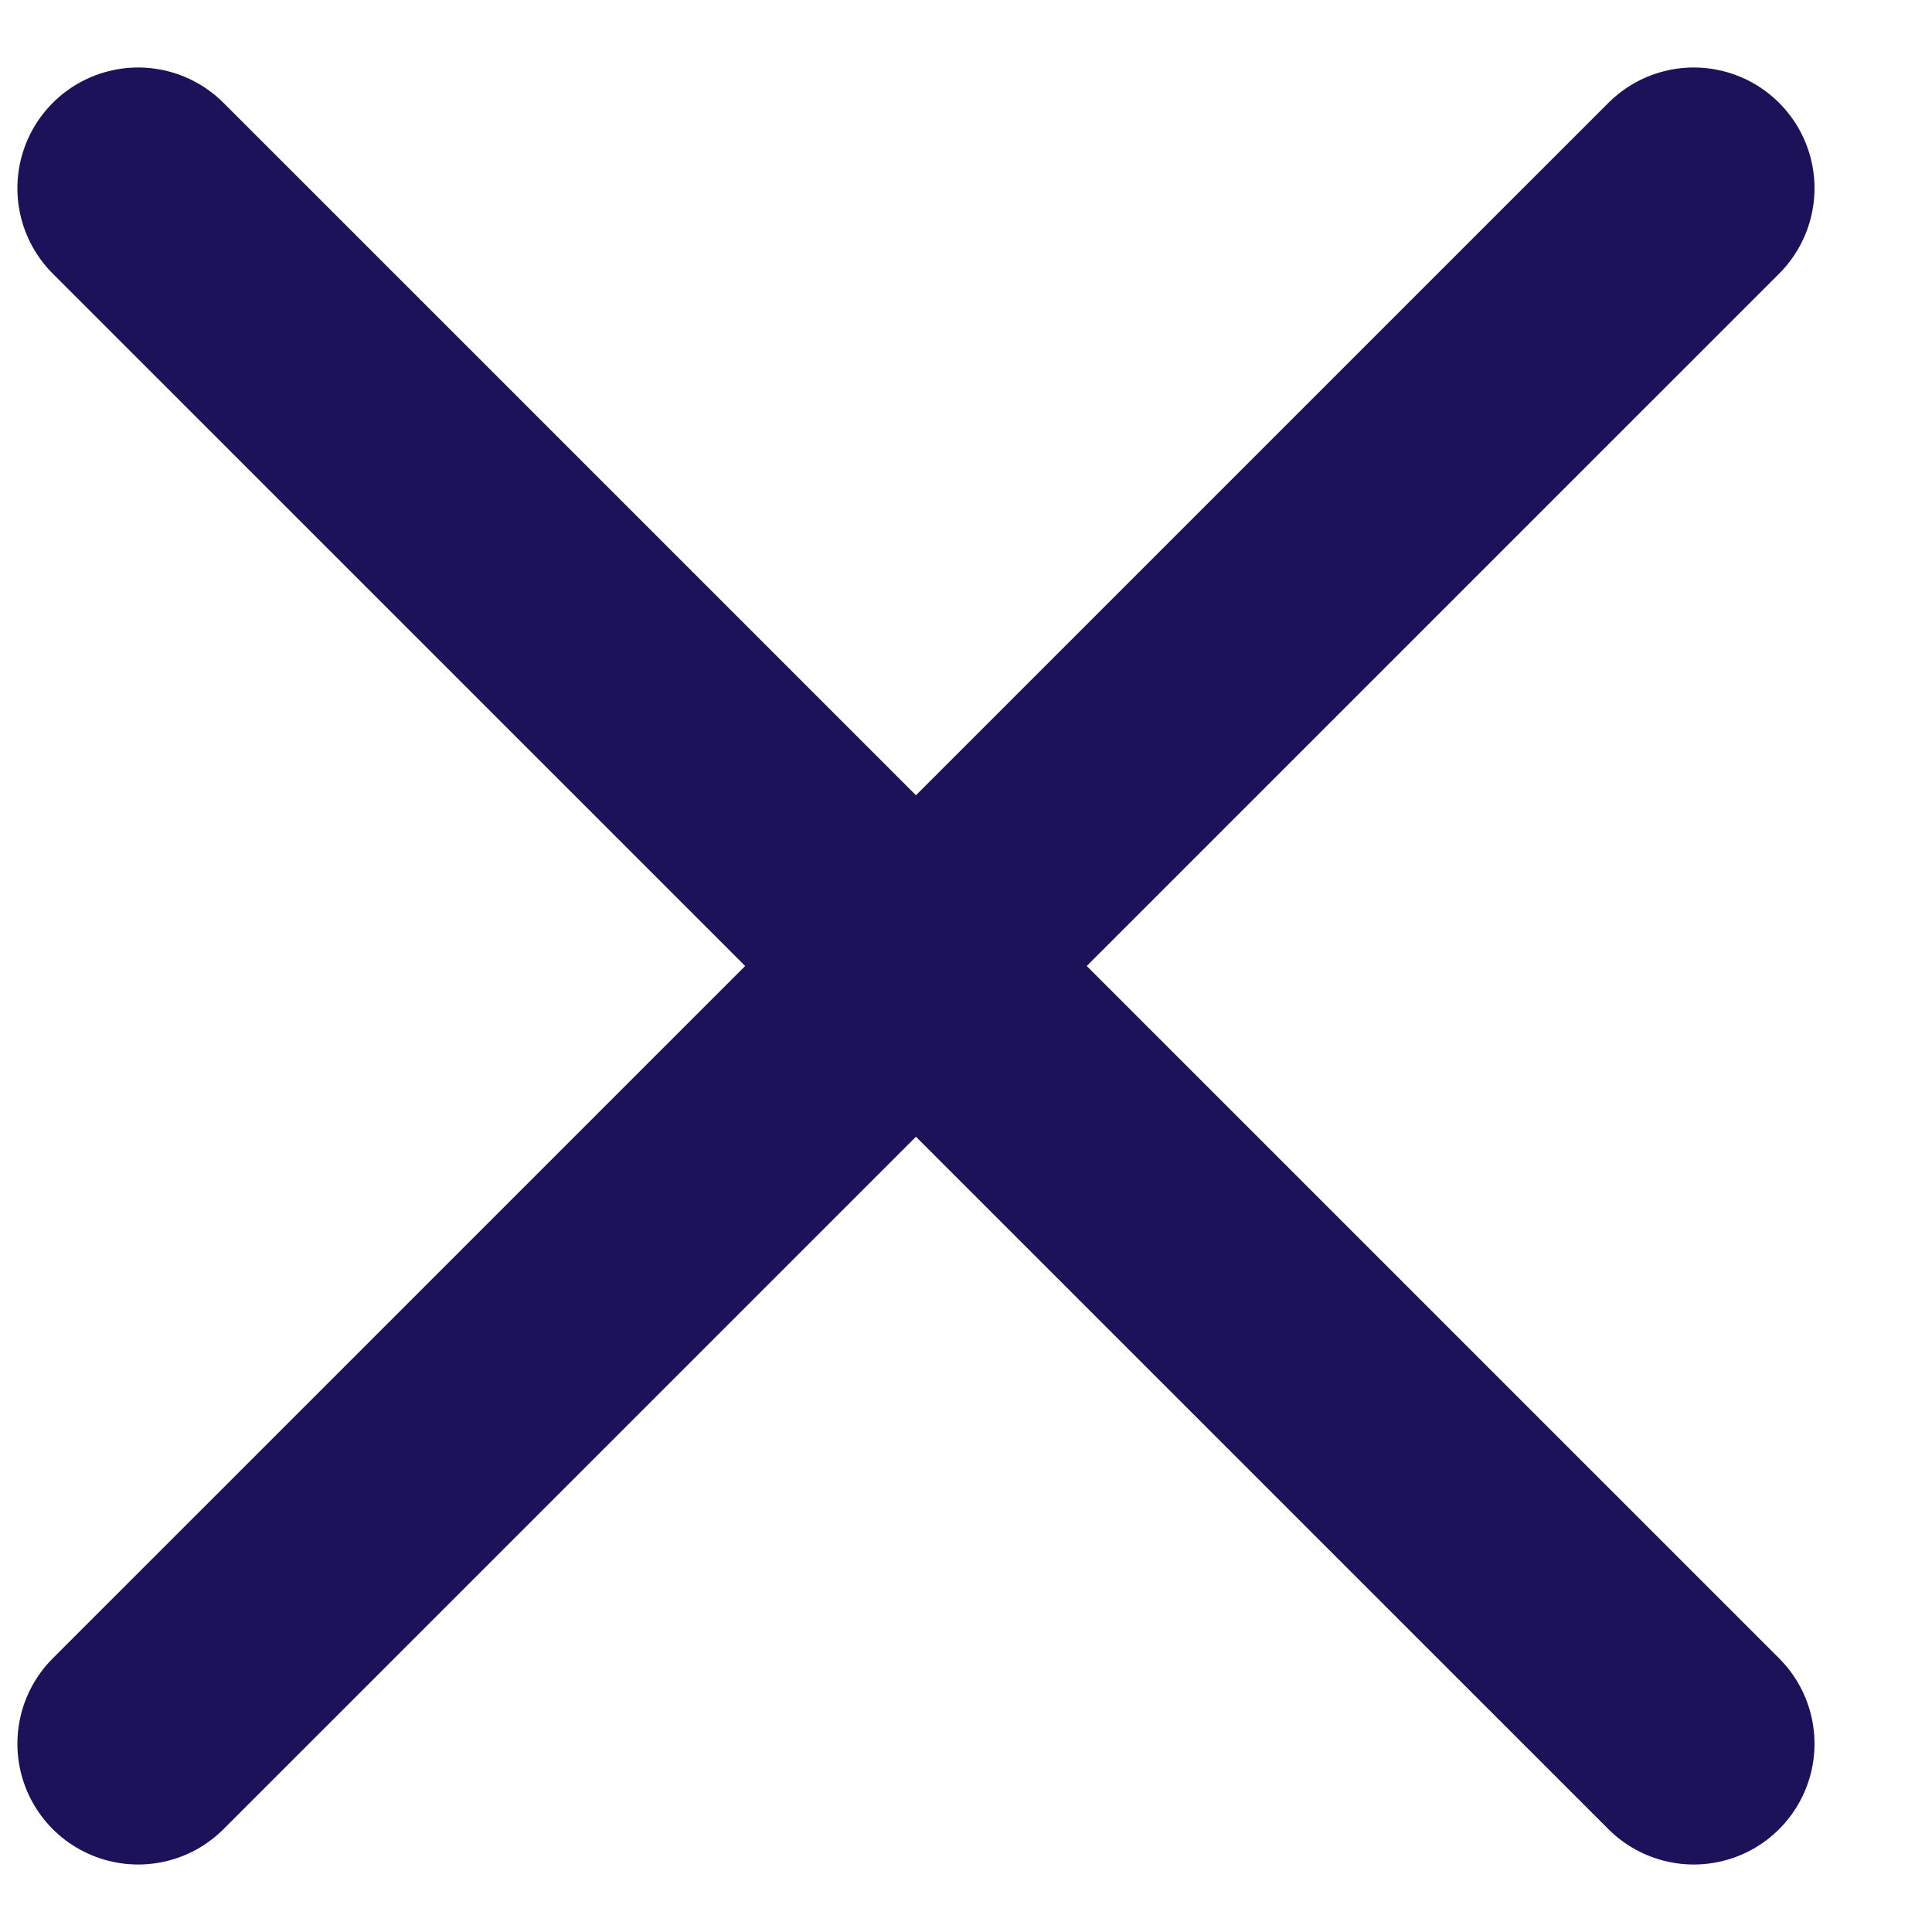
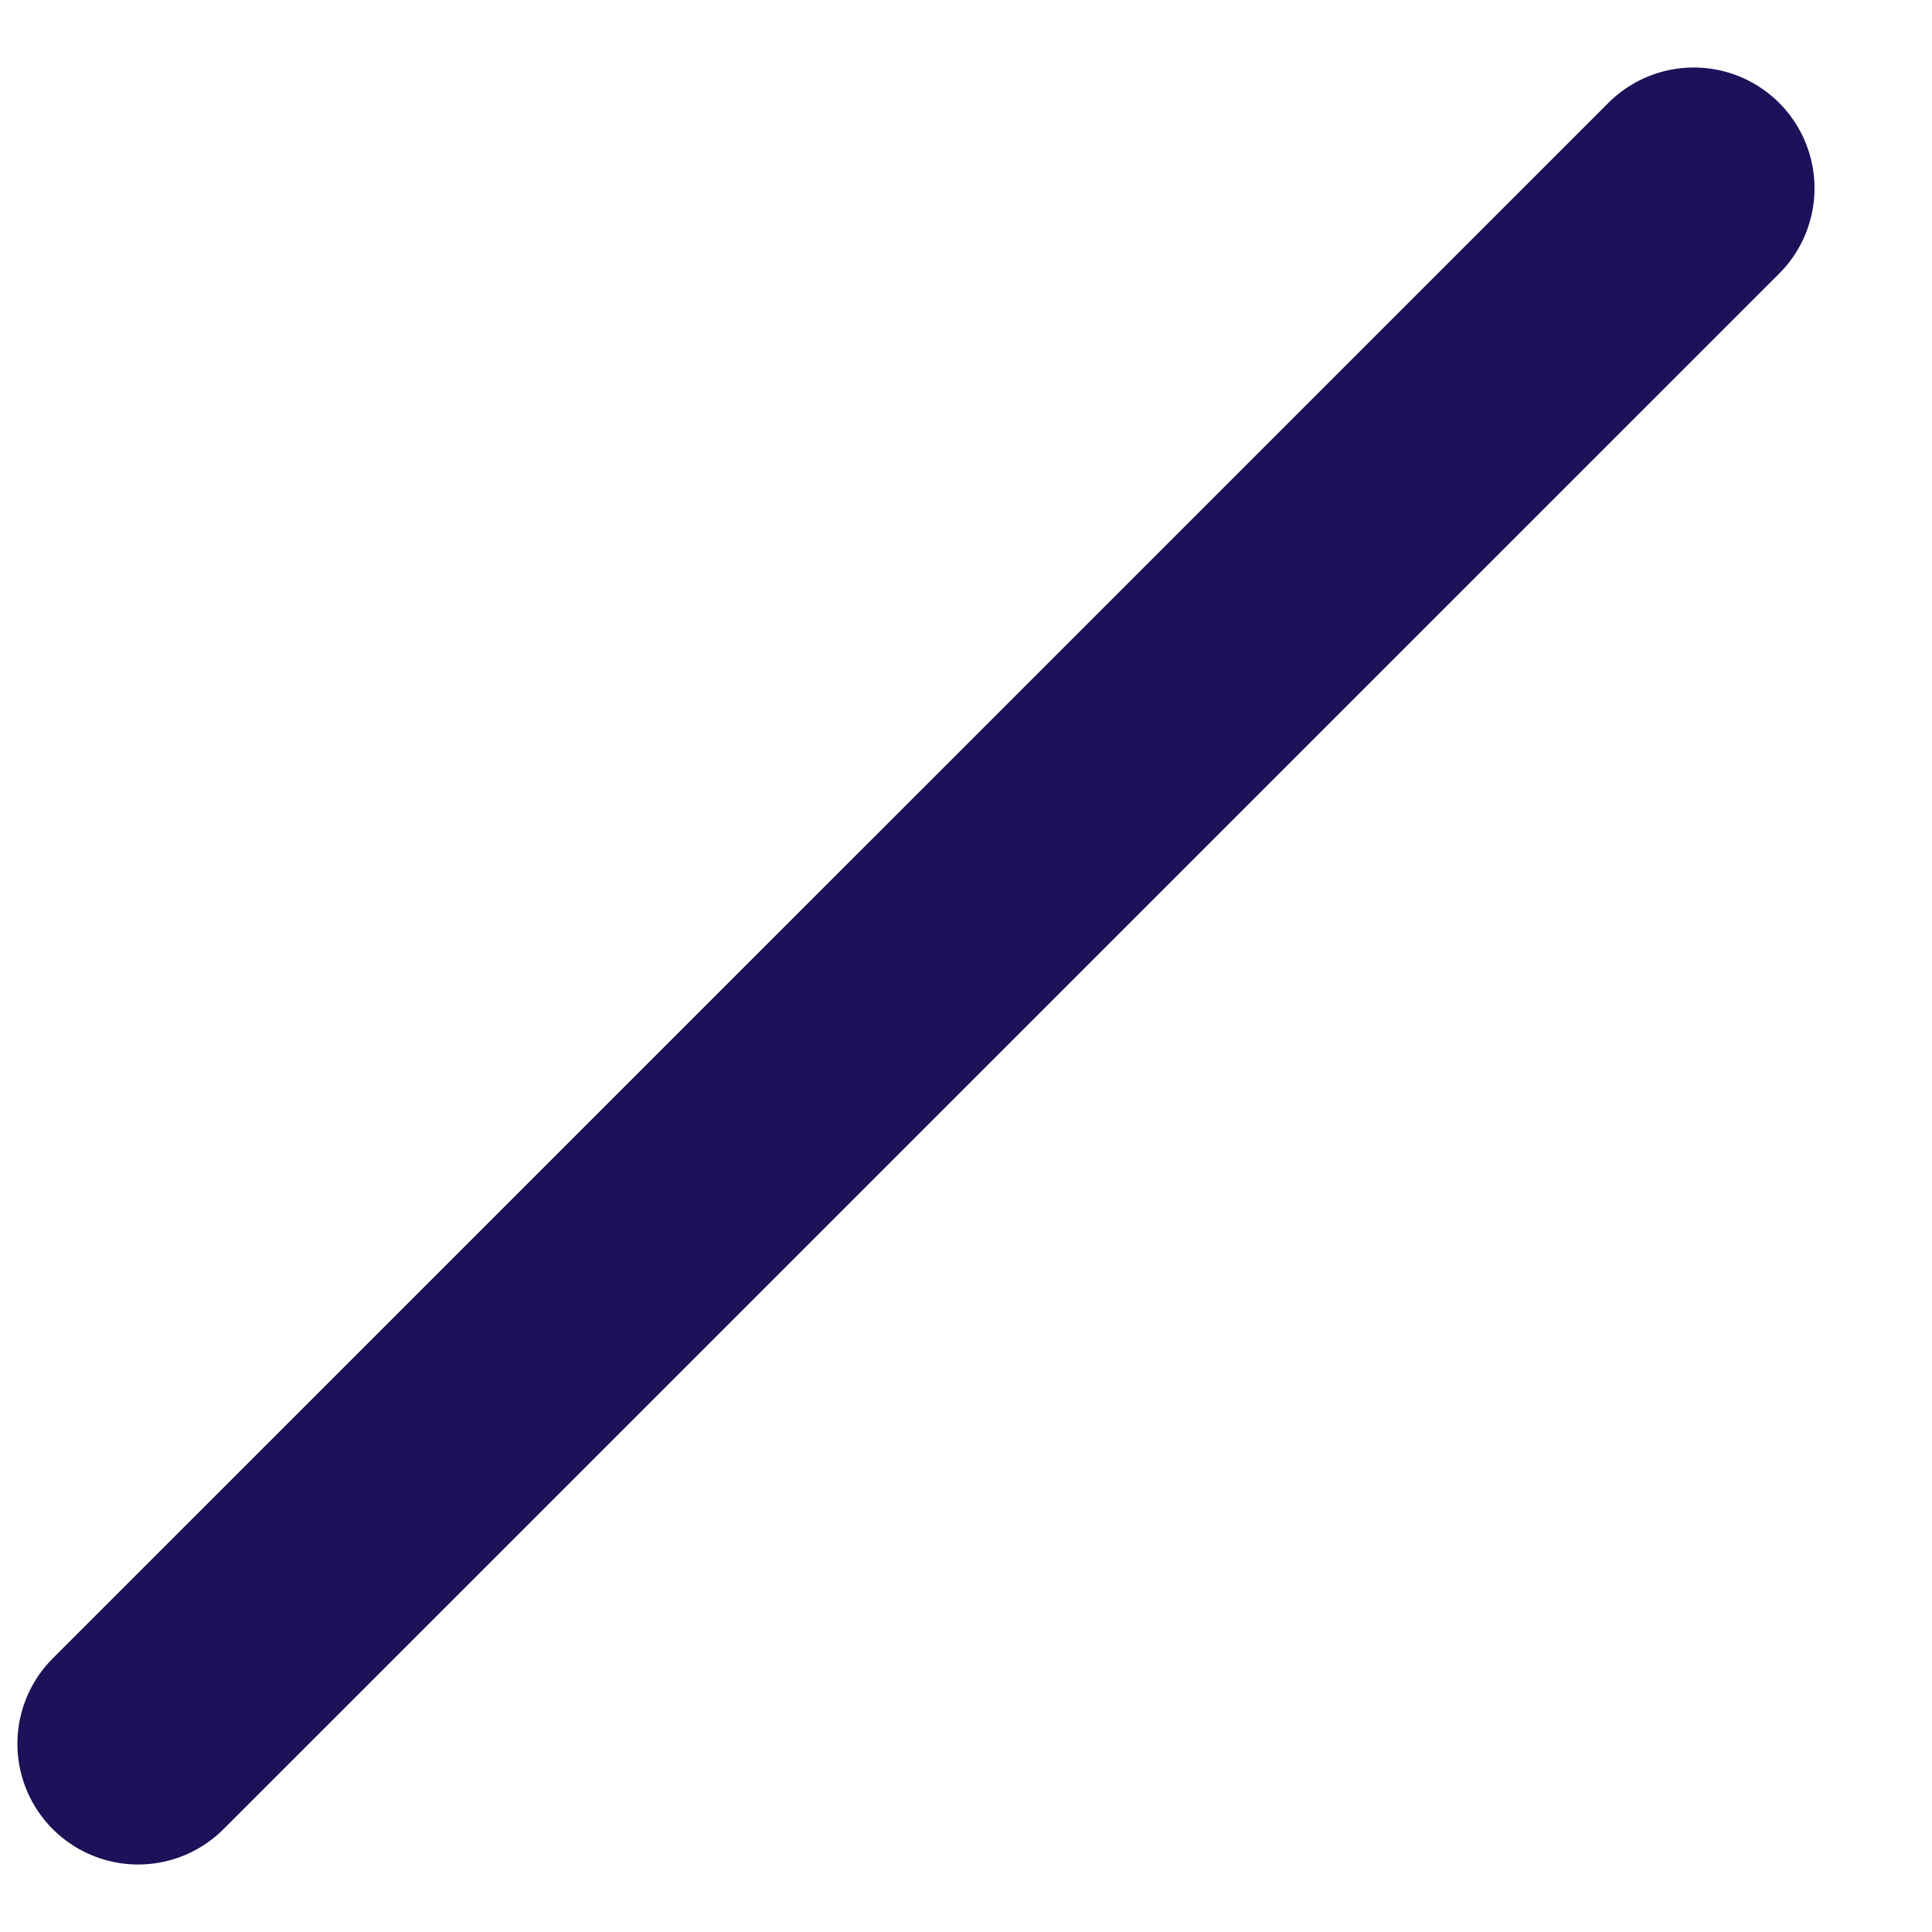
<svg xmlns="http://www.w3.org/2000/svg" width="16" height="16" viewBox="0 0 16 16" fill="none">
-   <path d="M1.144 1.559L14.027 14.441" stroke="#1C1259" stroke-width="2" stroke-linecap="round" />
  <path d="M1.144 14.441L14.027 1.559" stroke="#1C1259" stroke-width="2" stroke-linecap="round" />
</svg>